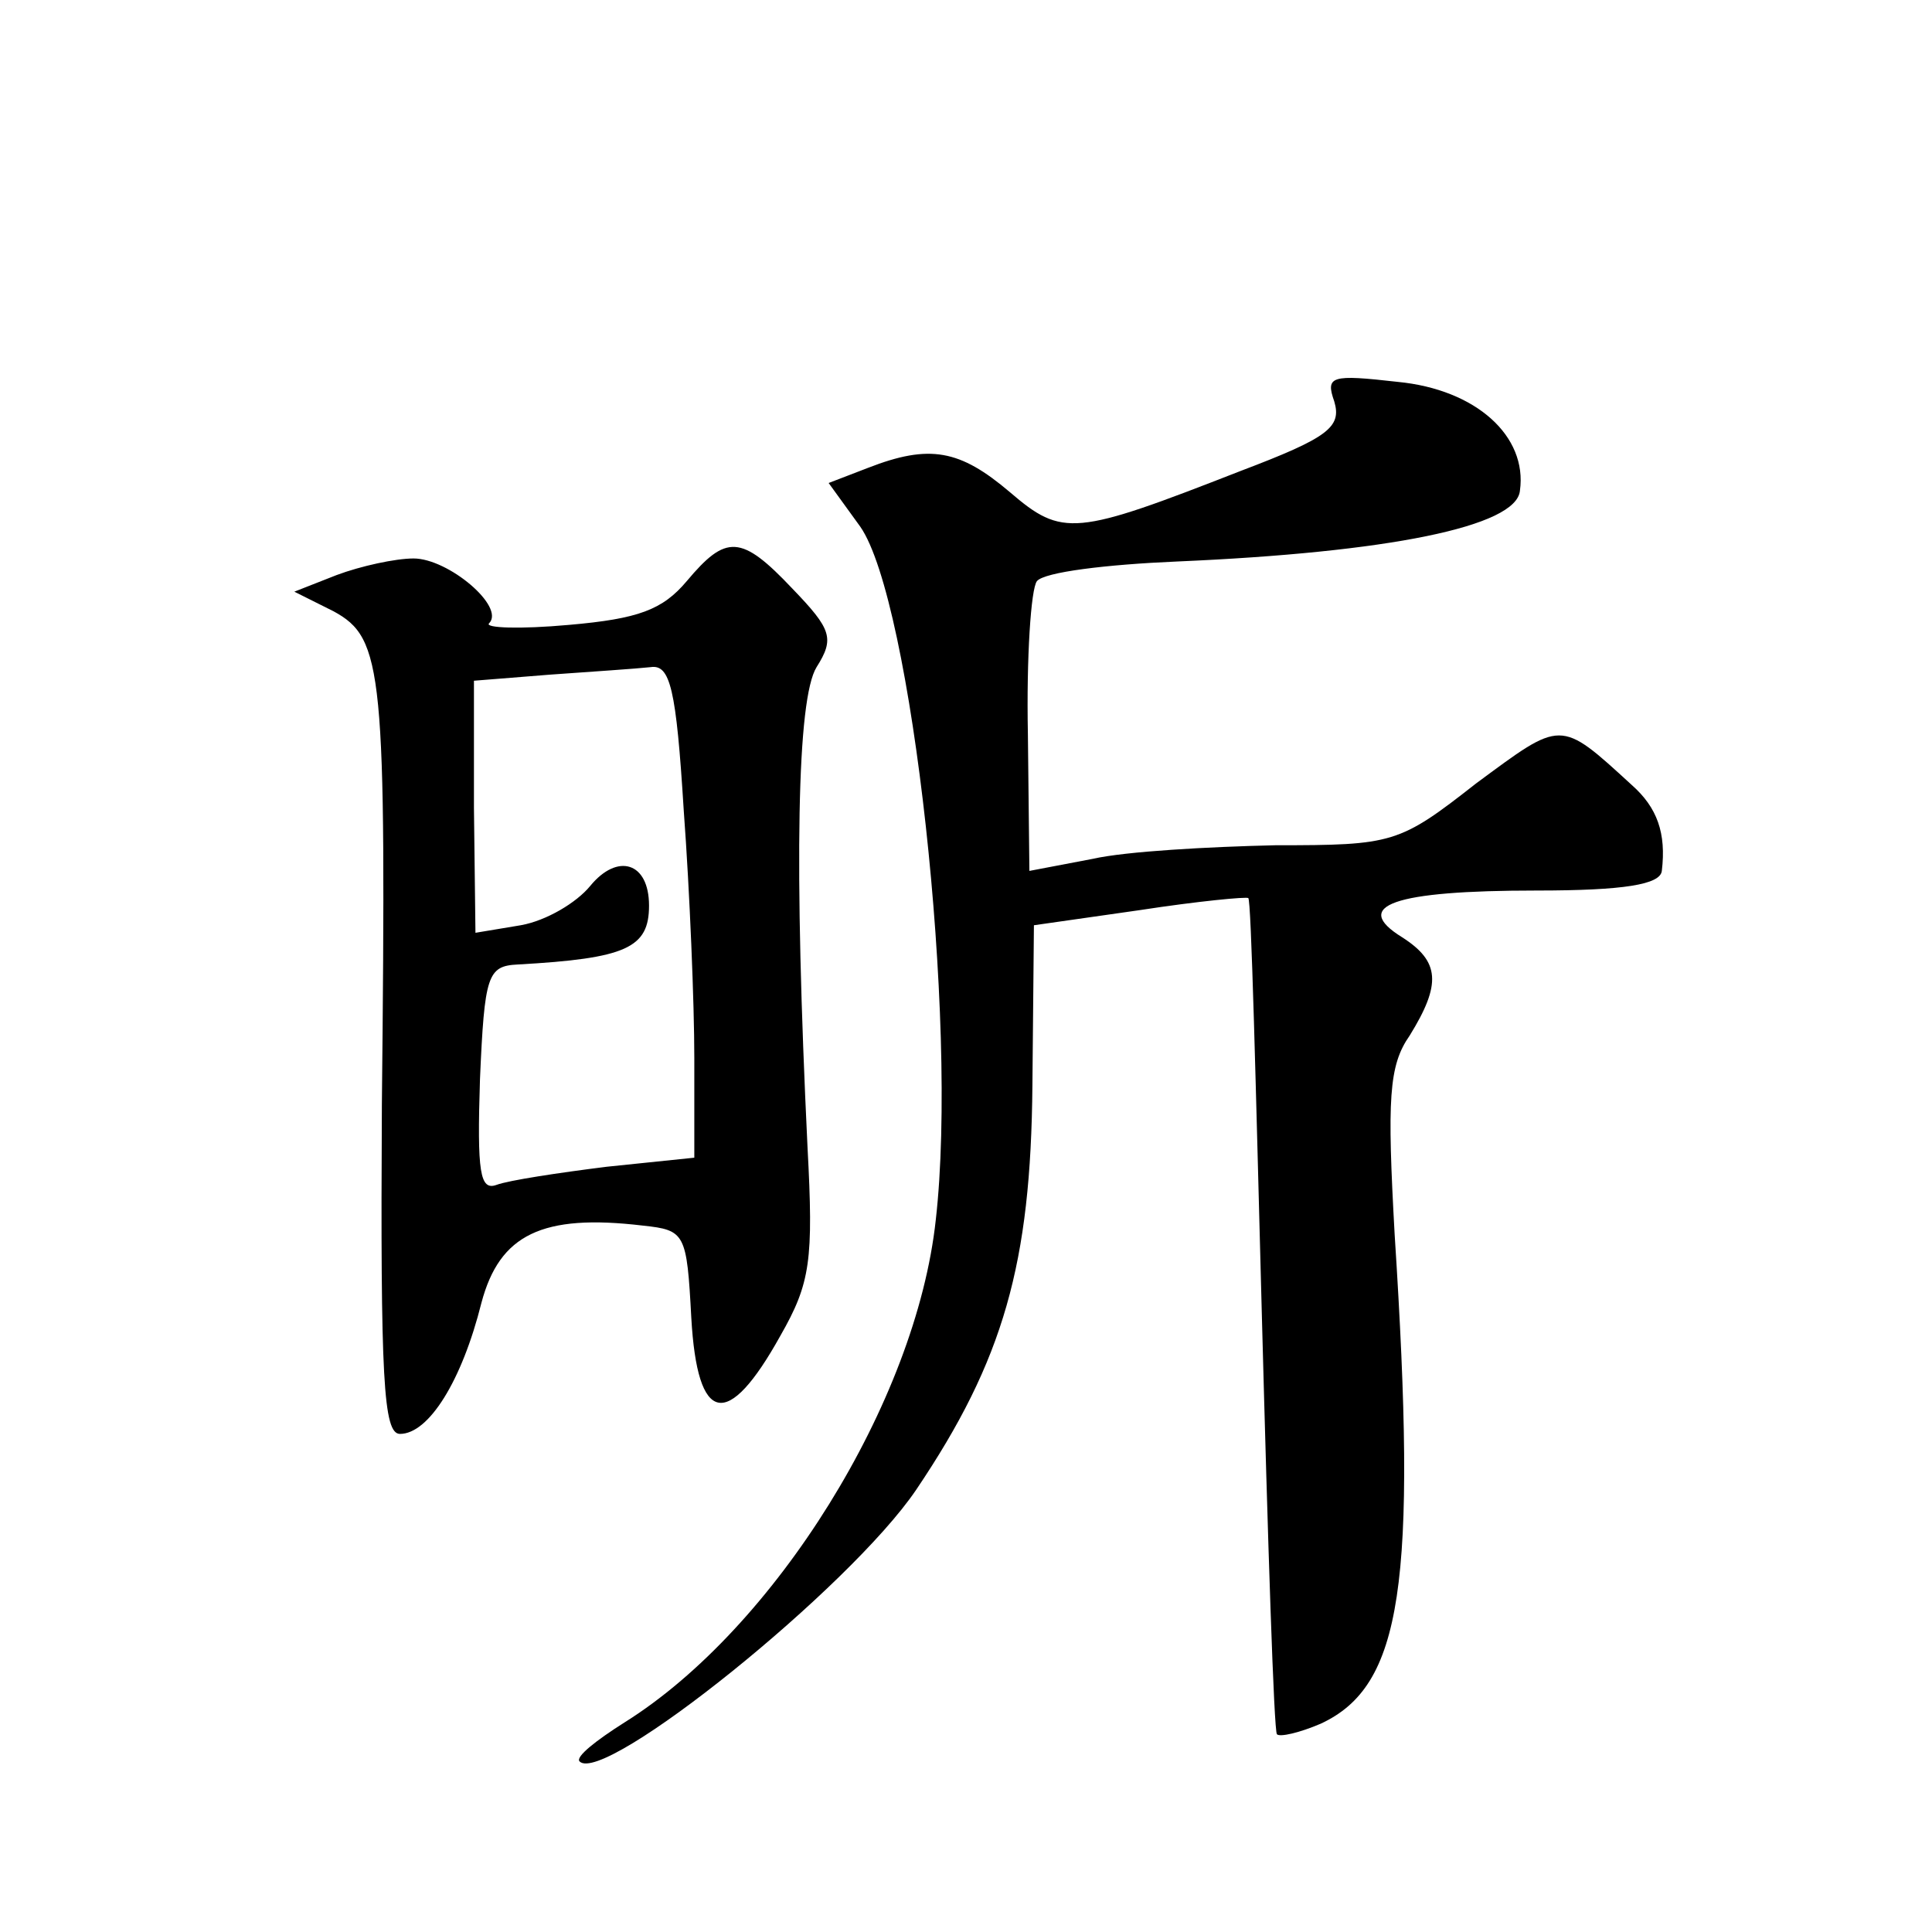
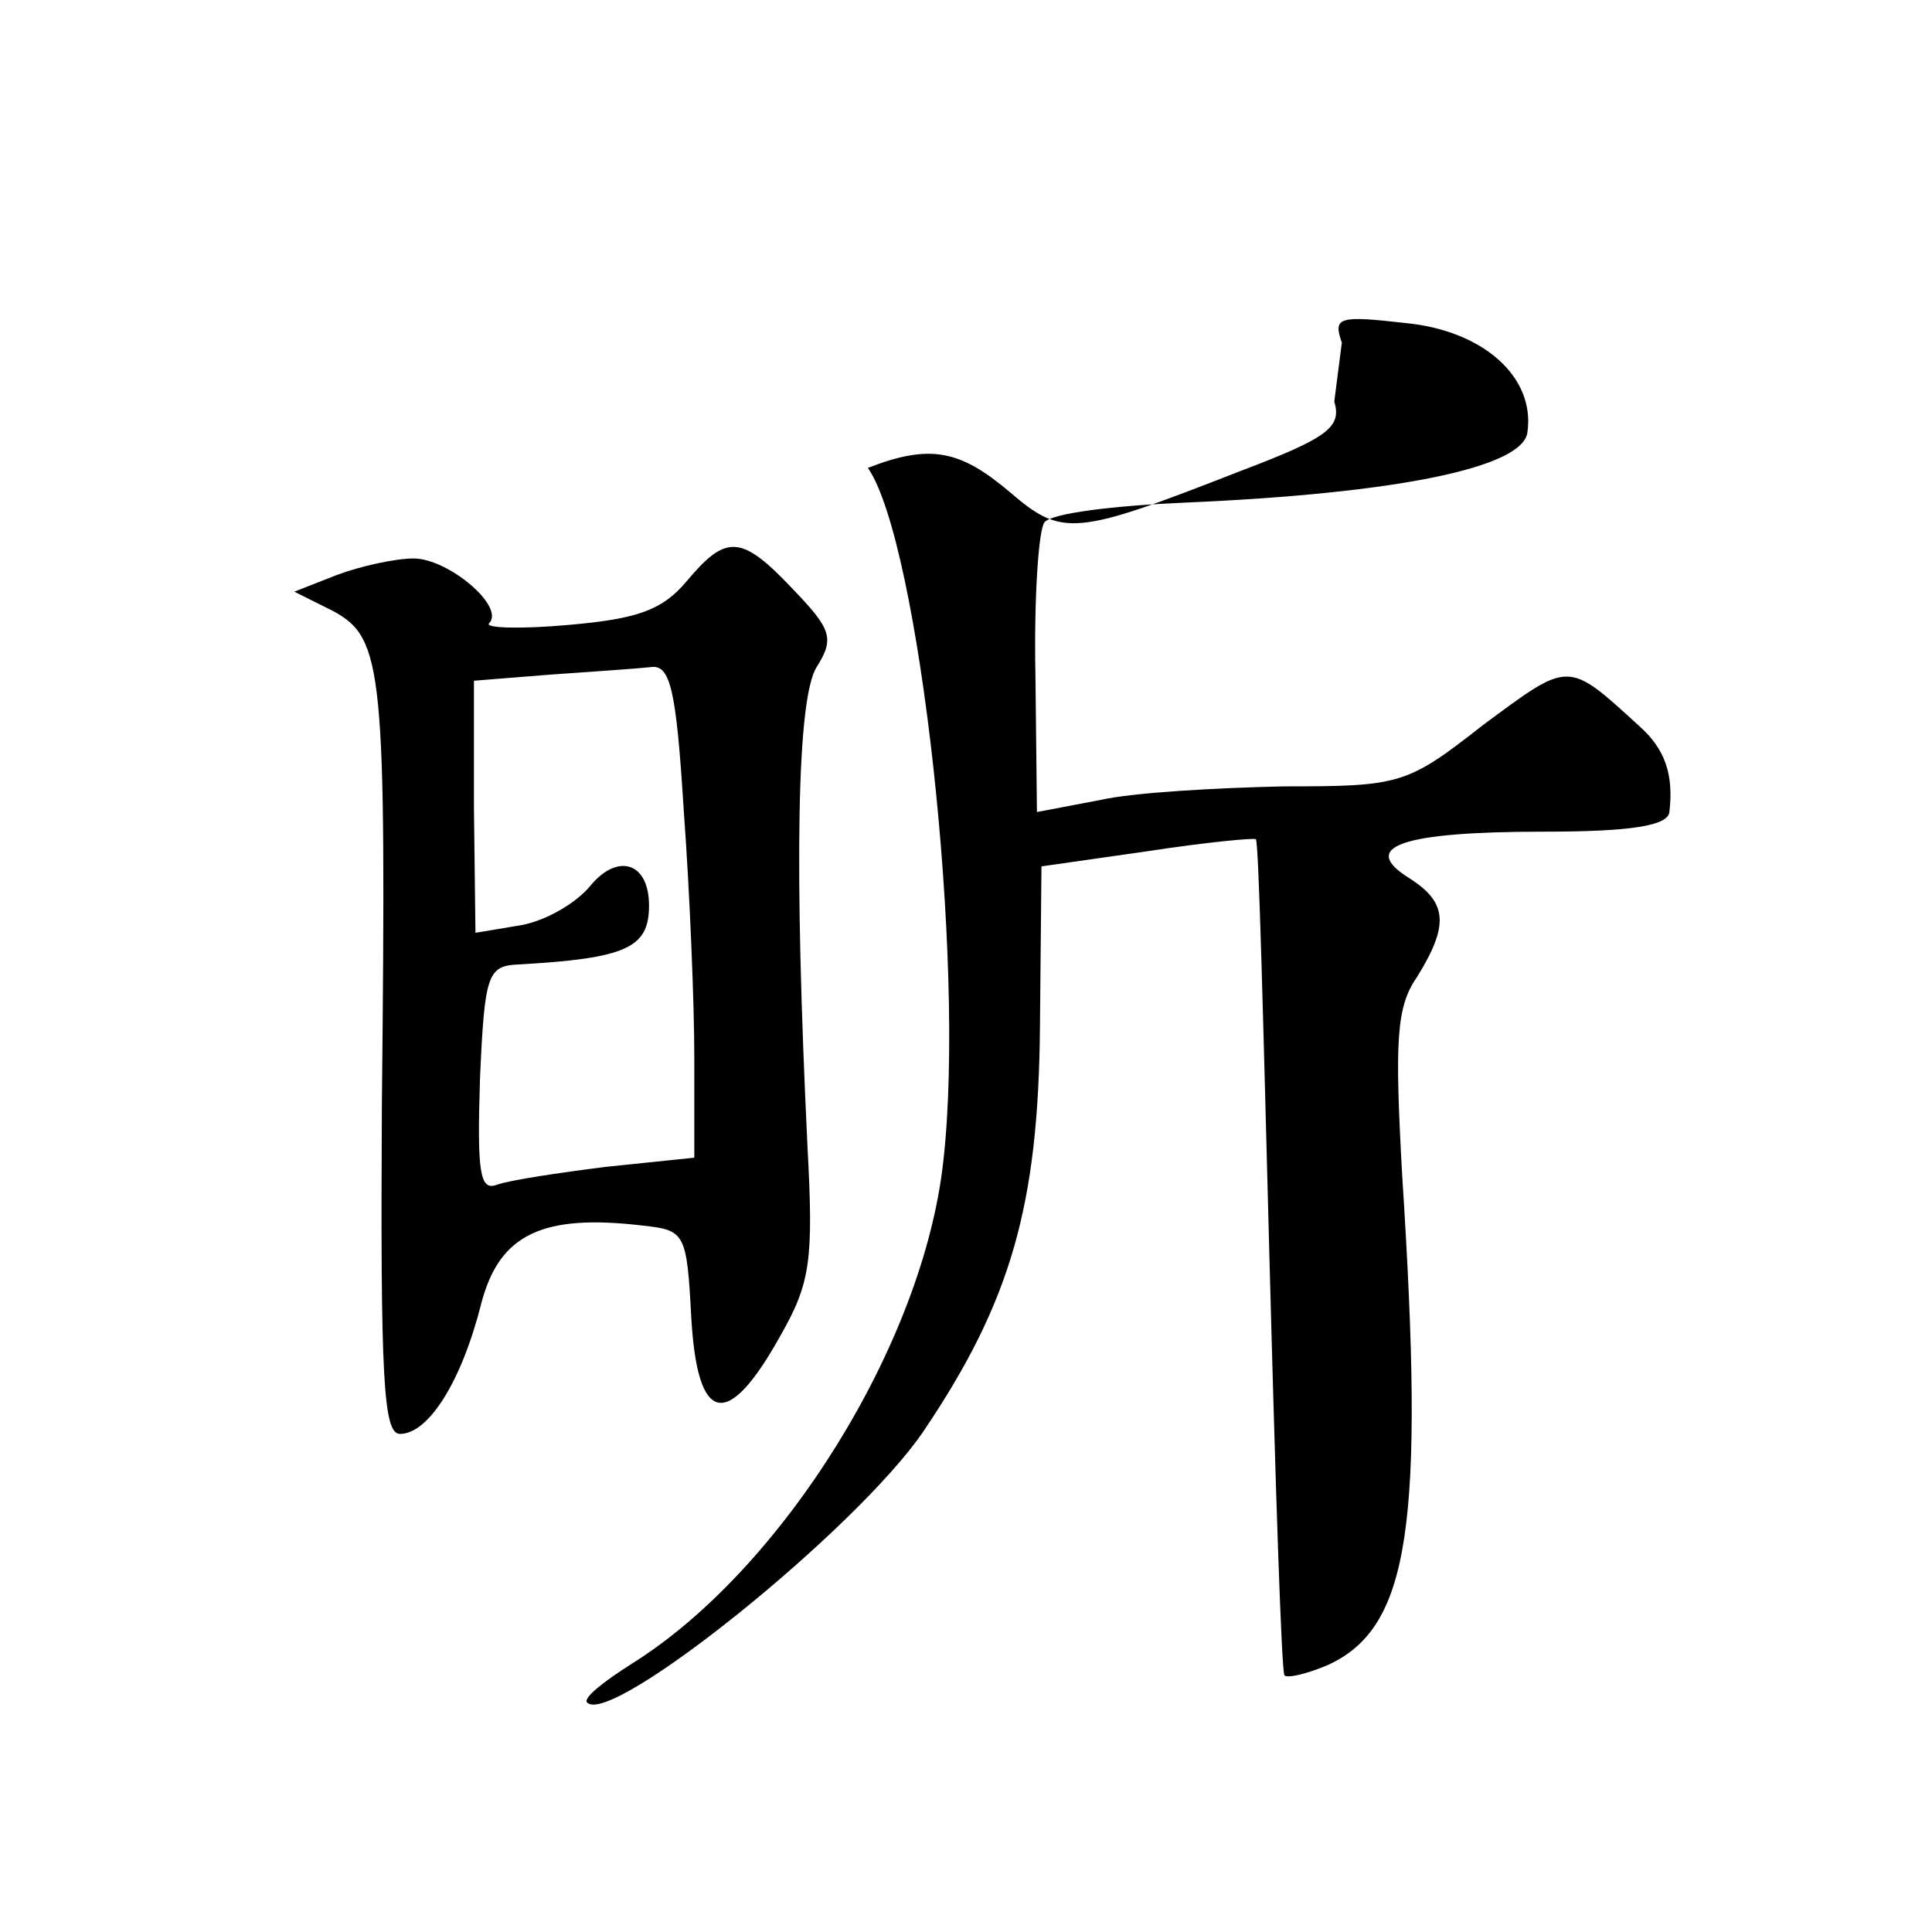
<svg xmlns="http://www.w3.org/2000/svg" version="1.0" width="128pt" height="128pt" viewBox="0 0 128 128" preserveAspectRatio="xMidYMid meet">
  <g transform="translate(0,128) scale(0.1,-0.1)" fill="#0" stroke="none">
-     <path d="M884 1014 c5 -17 -4 -24 -62 -46 -110 -43 -118 -44 -153 -14 -33 28 -53 32 -94 16 l-26 -10 21 -29 c34 -49 65 -327 50 -459 -13 -121 -107 -271 -206 -333 -19 -12 -33 -23 -30 -26 16 -16 179 115 223 180 58 86 76 150 77 268 l1 106 70 10 c39 6 71 9 72 8 2 0 5 -125 9 -276 4 -151 8 -276 10 -278 2 -2 15 1 29 7 54 25 64 92 49 324 -5 90 -4 112 10 132 21 34 20 49 -5 65 -34 21 -6 31 89 31 58 0 82 4 83 13 3 25 -3 42 -20 57 -48 44 -46 43 -103 1 -51 -40 -55 -41 -133 -41 -44 -1 -99 -4 -121 -9 l-42 -8 -1 91 c-1 50 2 96 6 101 5 6 46 11 93 13 139 6 225 23 227 47 5 36 -29 67 -81 72 -44 5 -48 4 -42 -13z M455 895 c-16 -19 -32 -25 -78 -29 -33 -3 -56 -2 -53 1 11 11 -27 43 -50 43 -12 0 -35 -5 -51 -11 l-28 -11 26 -13 c33 -18 35 -39 32 -327 -1 -182 1 -218 12 -218 19 0 41 35 54 87 12 45 40 59 107 51 28 -3 29 -5 32 -61 4 -71 24 -75 59 -12 20 35 22 50 18 125 -9 187 -7 297 6 318 12 19 10 25 -16 52 -34 36 -44 36 -70 5z m-2 -152 c4 -54 7 -128 7 -164 l0 -66 -58 -6 c-32 -4 -65 -9 -73 -12 -11 -4 -13 8 -11 70 3 69 5 75 25 76 72 4 87 11 87 39 0 29 -21 35 -39 13 -9 -11 -29 -23 -46 -26 l-30 -5 -1 83 0 84 50 4 c28 2 58 4 67 5 13 2 17 -14 22 -95z" />
+     <path d="M884 1014 c5 -17 -4 -24 -62 -46 -110 -43 -118 -44 -153 -14 -33 28 -53 32 -94 16 c34 -49 65 -327 50 -459 -13 -121 -107 -271 -206 -333 -19 -12 -33 -23 -30 -26 16 -16 179 115 223 180 58 86 76 150 77 268 l1 106 70 10 c39 6 71 9 72 8 2 0 5 -125 9 -276 4 -151 8 -276 10 -278 2 -2 15 1 29 7 54 25 64 92 49 324 -5 90 -4 112 10 132 21 34 20 49 -5 65 -34 21 -6 31 89 31 58 0 82 4 83 13 3 25 -3 42 -20 57 -48 44 -46 43 -103 1 -51 -40 -55 -41 -133 -41 -44 -1 -99 -4 -121 -9 l-42 -8 -1 91 c-1 50 2 96 6 101 5 6 46 11 93 13 139 6 225 23 227 47 5 36 -29 67 -81 72 -44 5 -48 4 -42 -13z M455 895 c-16 -19 -32 -25 -78 -29 -33 -3 -56 -2 -53 1 11 11 -27 43 -50 43 -12 0 -35 -5 -51 -11 l-28 -11 26 -13 c33 -18 35 -39 32 -327 -1 -182 1 -218 12 -218 19 0 41 35 54 87 12 45 40 59 107 51 28 -3 29 -5 32 -61 4 -71 24 -75 59 -12 20 35 22 50 18 125 -9 187 -7 297 6 318 12 19 10 25 -16 52 -34 36 -44 36 -70 5z m-2 -152 c4 -54 7 -128 7 -164 l0 -66 -58 -6 c-32 -4 -65 -9 -73 -12 -11 -4 -13 8 -11 70 3 69 5 75 25 76 72 4 87 11 87 39 0 29 -21 35 -39 13 -9 -11 -29 -23 -46 -26 l-30 -5 -1 83 0 84 50 4 c28 2 58 4 67 5 13 2 17 -14 22 -95z" />
  </g>
</svg>